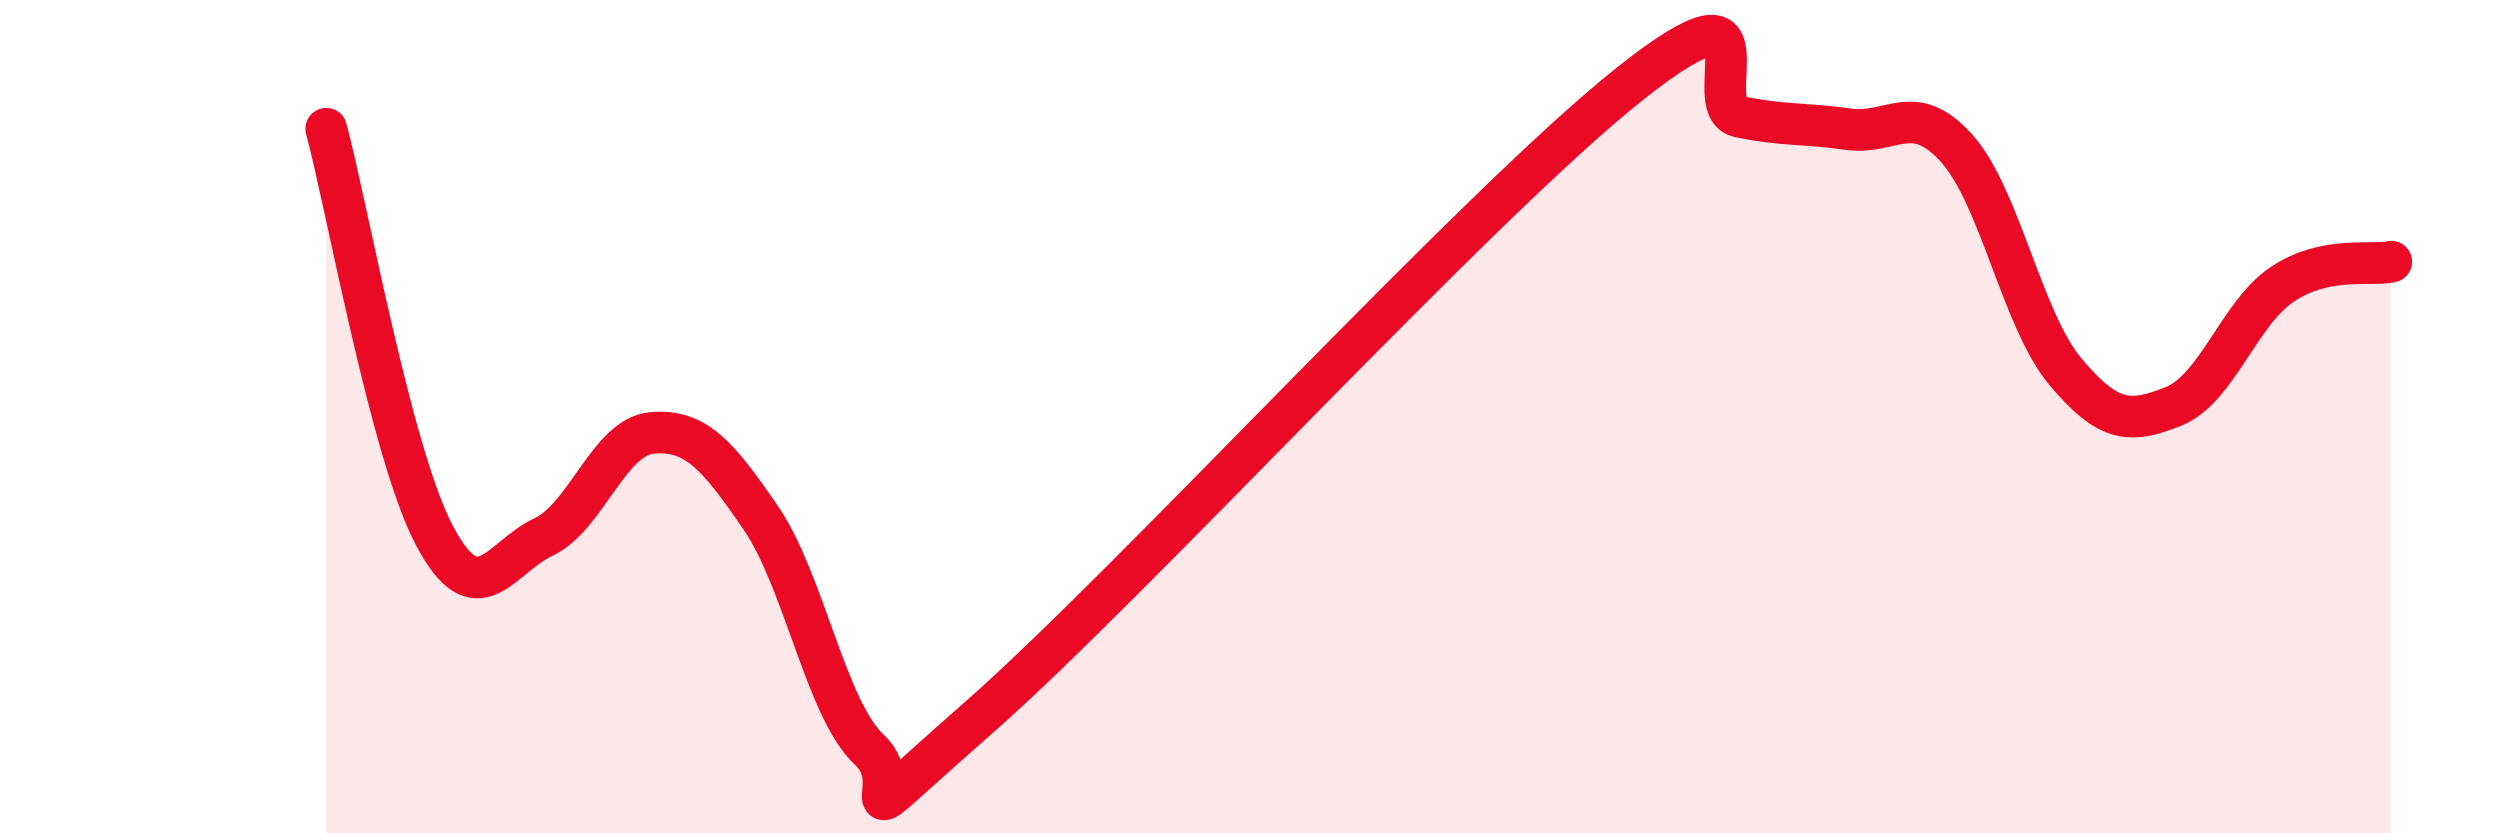
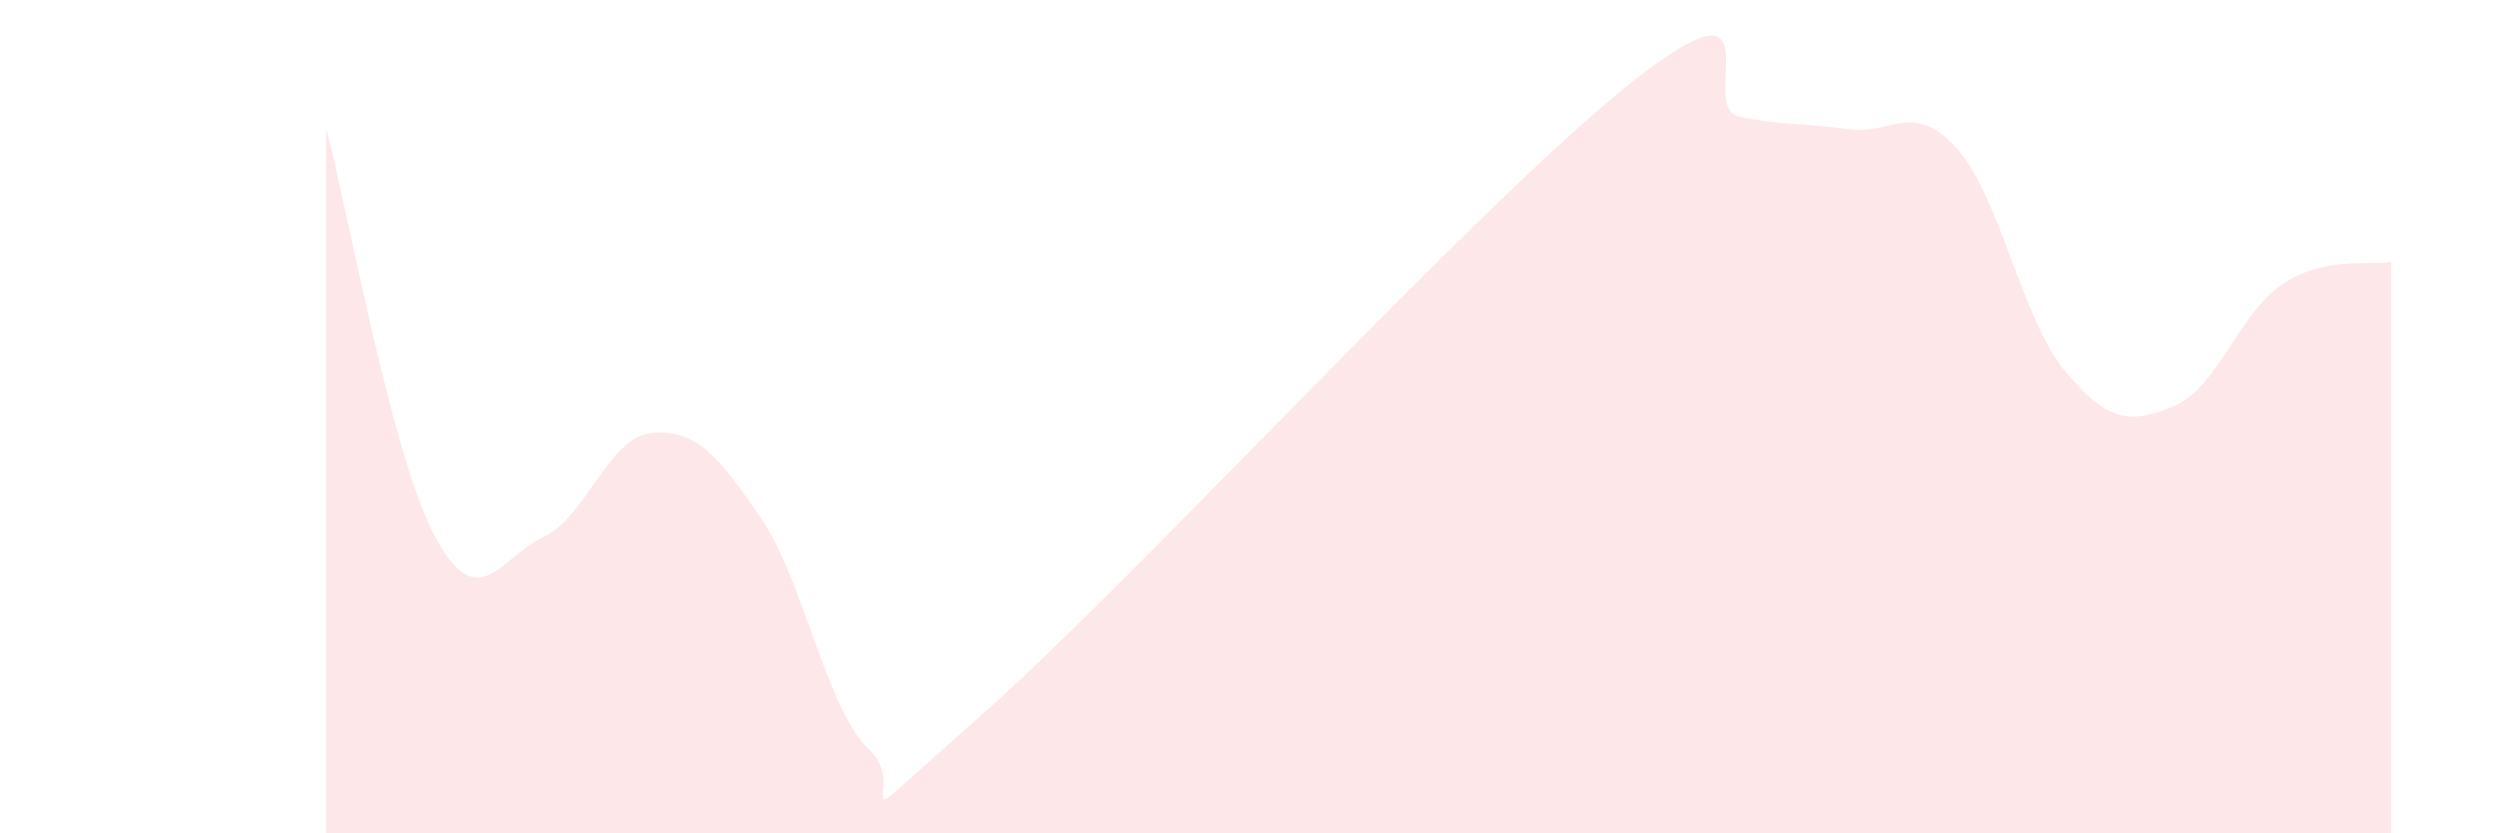
<svg xmlns="http://www.w3.org/2000/svg" width="60" height="20" viewBox="0 0 60 20">
  <path d="M 7.83,3.09 C 8.35,5.04 9.39,10.9 10.43,12.86 C 11.47,14.82 12,13.38 13.04,12.89 C 14.08,12.4 14.61,10.48 15.65,10.39 C 16.69,10.3 17.22,10.91 18.26,12.43 C 19.3,13.95 19.83,17.04 20.87,18 C 21.91,18.96 19.83,20.43 23.48,17.23 C 27.13,14.03 35.48,4.89 39.13,2 C 42.78,-0.89 40.7,2.58 41.74,2.8 C 42.78,3.02 43.31,2.95 44.35,3.1 C 45.39,3.25 45.92,2.4 46.96,3.56 C 48,4.72 48.53,7.68 49.57,8.92 C 50.61,10.16 51.13,10.17 52.17,9.75 C 53.21,9.33 53.74,7.51 54.78,6.82 C 55.82,6.13 56.87,6.39 57.39,6.28L57.39 20L7.83 20Z" fill="#EB0A25" opacity="0.1" stroke-linecap="round" stroke-linejoin="round" />
-   <path d="M 7.83,3.09 C 8.35,5.04 9.39,10.9 10.43,12.86 C 11.47,14.82 12,13.38 13.04,12.89 C 14.08,12.4 14.61,10.48 15.65,10.39 C 16.69,10.3 17.22,10.91 18.26,12.43 C 19.3,13.95 19.83,17.04 20.87,18 C 21.91,18.96 19.83,20.43 23.48,17.23 C 27.13,14.03 35.48,4.89 39.13,2 C 42.78,-0.89 40.7,2.58 41.74,2.8 C 42.78,3.02 43.31,2.95 44.35,3.1 C 45.39,3.25 45.92,2.4 46.96,3.56 C 48,4.72 48.53,7.68 49.57,8.92 C 50.61,10.16 51.13,10.17 52.17,9.75 C 53.21,9.33 53.74,7.51 54.78,6.82 C 55.82,6.13 56.87,6.39 57.39,6.28" stroke="#EB0A25" stroke-width="1" fill="none" stroke-linecap="round" stroke-linejoin="round" />
</svg>